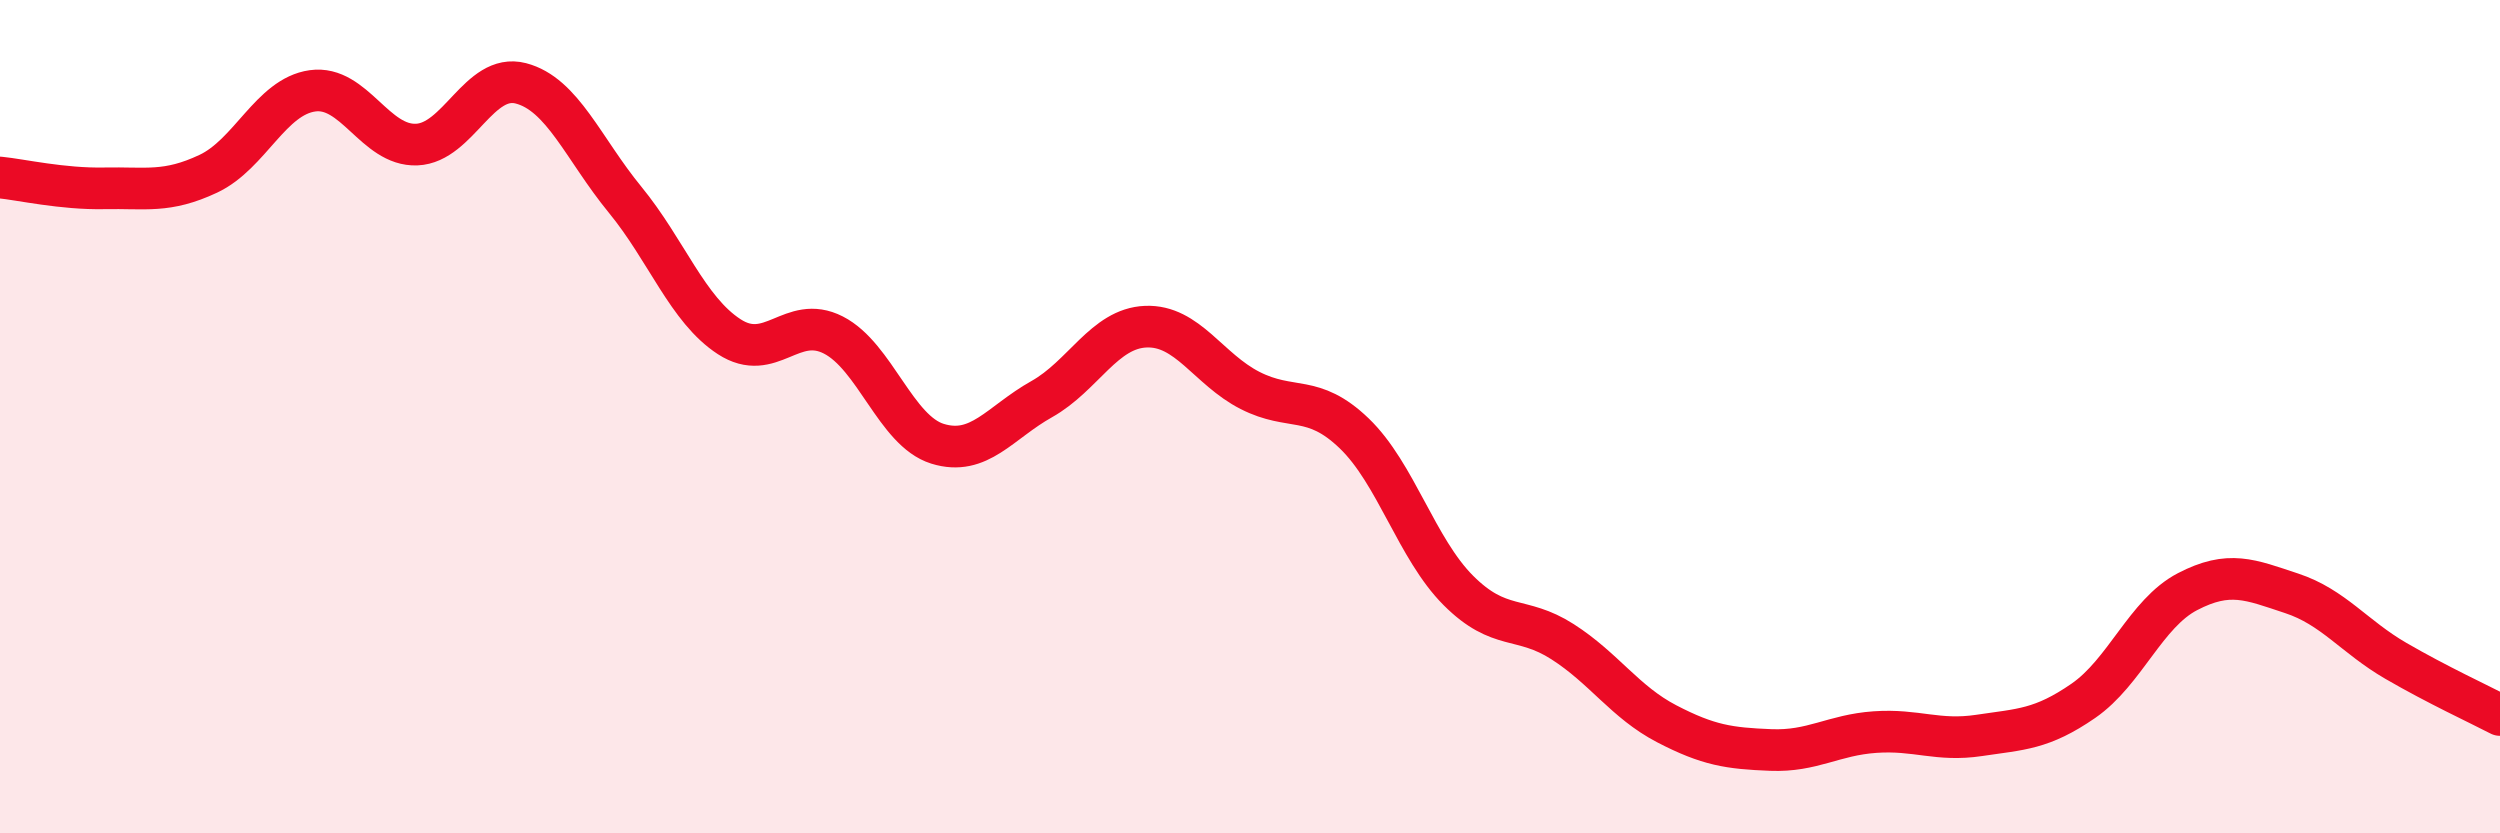
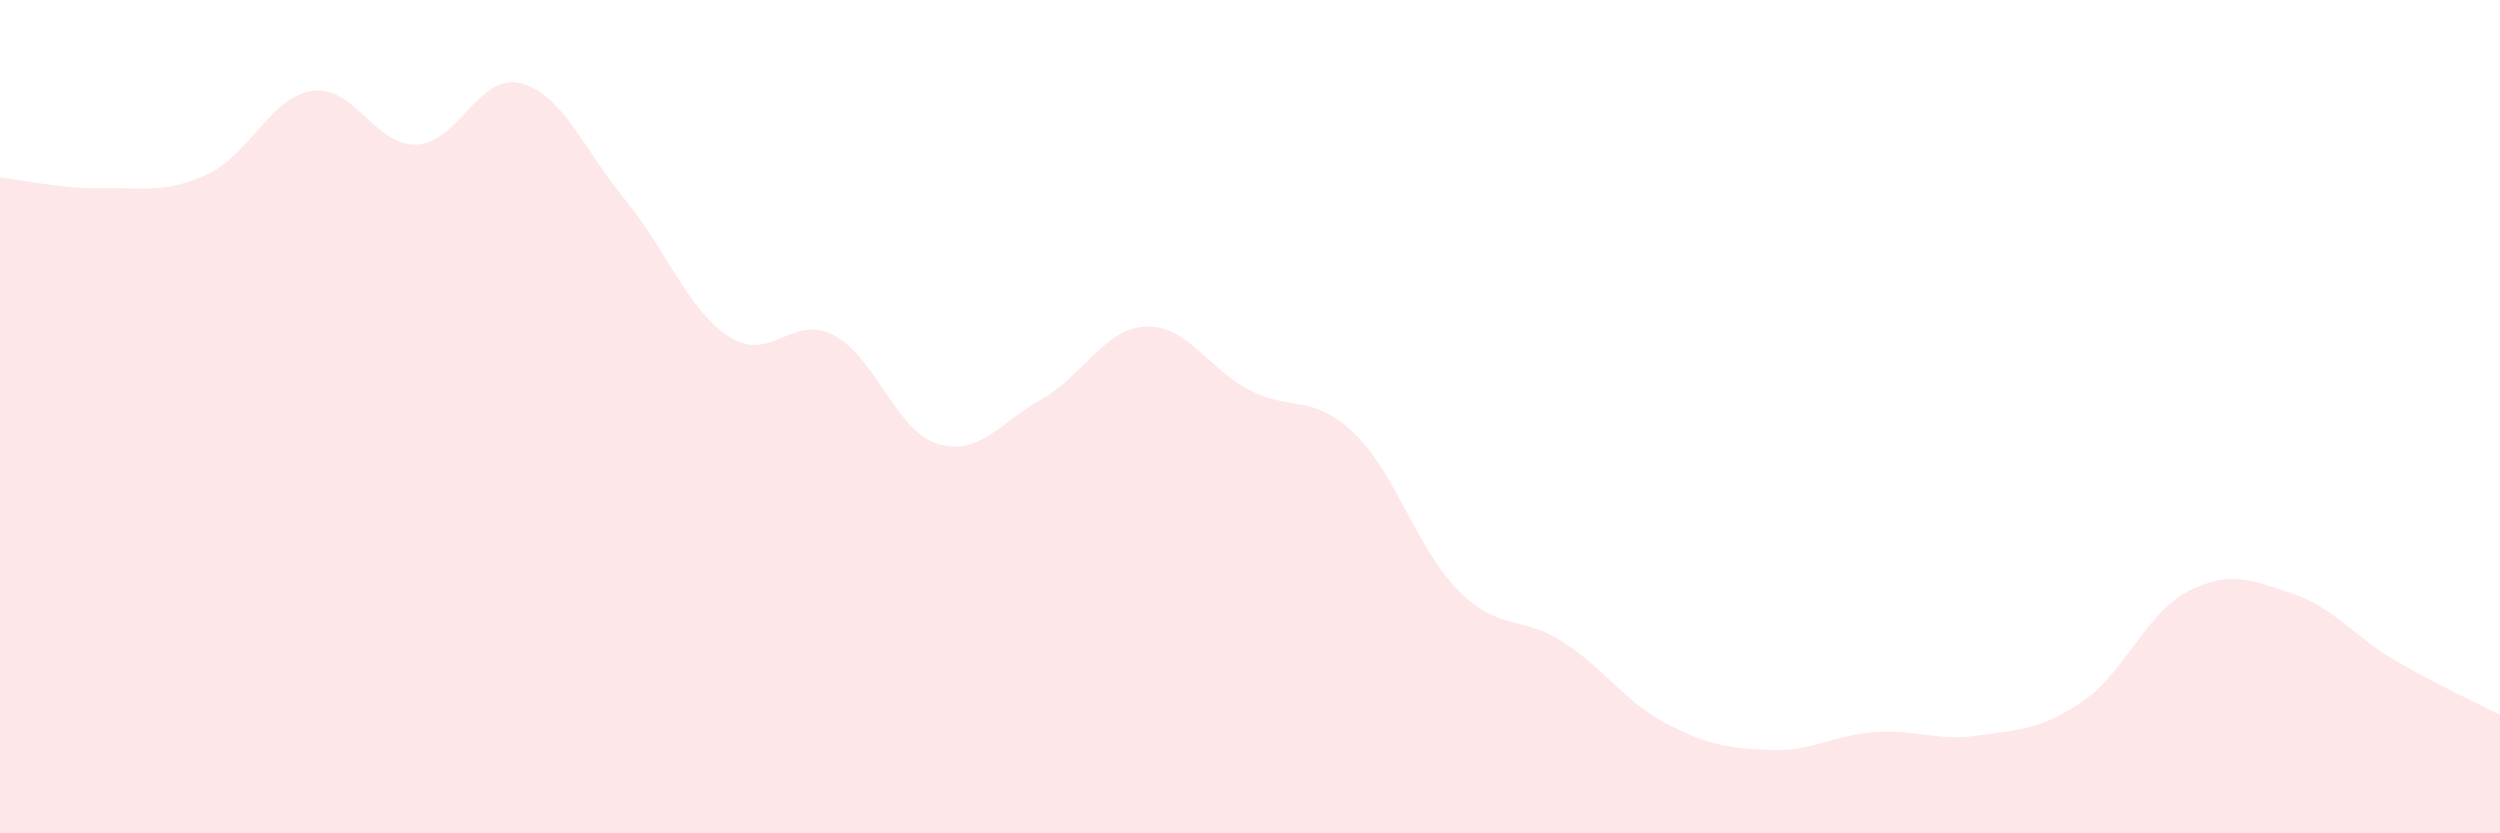
<svg xmlns="http://www.w3.org/2000/svg" width="60" height="20" viewBox="0 0 60 20">
  <path d="M 0,4.26 C 0.5,4.31 1.5,4.54 2.5,4.52 C 3.5,4.5 4,4.64 5,4.17 C 6,3.7 6.5,2.32 7.5,2.18 C 8.5,2.04 9,3.51 10,3.47 C 11,3.43 11.5,1.74 12.5,2 C 13.5,2.26 14,3.57 15,4.79 C 16,6.01 16.5,7.43 17.5,8.08 C 18.5,8.73 19,7.53 20,8.04 C 21,8.55 21.5,10.34 22.5,10.65 C 23.5,10.96 24,10.14 25,9.58 C 26,9.02 26.5,7.88 27.5,7.84 C 28.5,7.8 29,8.86 30,9.37 C 31,9.88 31.5,9.44 32.5,10.4 C 33.5,11.36 34,13.17 35,14.17 C 36,15.17 36.5,14.76 37.5,15.4 C 38.5,16.04 39,16.85 40,17.37 C 41,17.89 41.5,17.96 42.5,18 C 43.5,18.04 44,17.64 45,17.57 C 46,17.5 46.5,17.8 47.5,17.65 C 48.5,17.5 49,17.51 50,16.82 C 51,16.13 51.5,14.72 52.5,14.2 C 53.5,13.68 54,13.91 55,14.24 C 56,14.57 56.5,15.28 57.5,15.86 C 58.5,16.44 59.5,16.9 60,17.16L60 20L0 20Z" fill="#EB0A25" opacity="0.1" stroke-linecap="round" stroke-linejoin="round" />
-   <path d="M 0,4.26 C 0.5,4.31 1.5,4.54 2.5,4.52 C 3.5,4.5 4,4.64 5,4.17 C 6,3.7 6.5,2.32 7.5,2.18 C 8.5,2.04 9,3.51 10,3.47 C 11,3.43 11.5,1.74 12.5,2 C 13.5,2.26 14,3.57 15,4.79 C 16,6.01 16.5,7.43 17.5,8.08 C 18.5,8.73 19,7.53 20,8.04 C 21,8.55 21.5,10.34 22.5,10.65 C 23.5,10.96 24,10.14 25,9.58 C 26,9.02 26.5,7.88 27.5,7.84 C 28.5,7.8 29,8.86 30,9.37 C 31,9.88 31.5,9.44 32.5,10.4 C 33.5,11.36 34,13.17 35,14.17 C 36,15.17 36.5,14.76 37.5,15.4 C 38.5,16.04 39,16.85 40,17.37 C 41,17.89 41.5,17.96 42.5,18 C 43.5,18.04 44,17.64 45,17.57 C 46,17.5 46.5,17.8 47.5,17.65 C 48.5,17.5 49,17.51 50,16.82 C 51,16.13 51.5,14.72 52.5,14.2 C 53.5,13.68 54,13.91 55,14.24 C 56,14.57 56.5,15.28 57.5,15.86 C 58.5,16.44 59.5,16.9 60,17.16" stroke="#EB0A25" stroke-width="1" fill="none" stroke-linecap="round" stroke-linejoin="round" />
</svg>